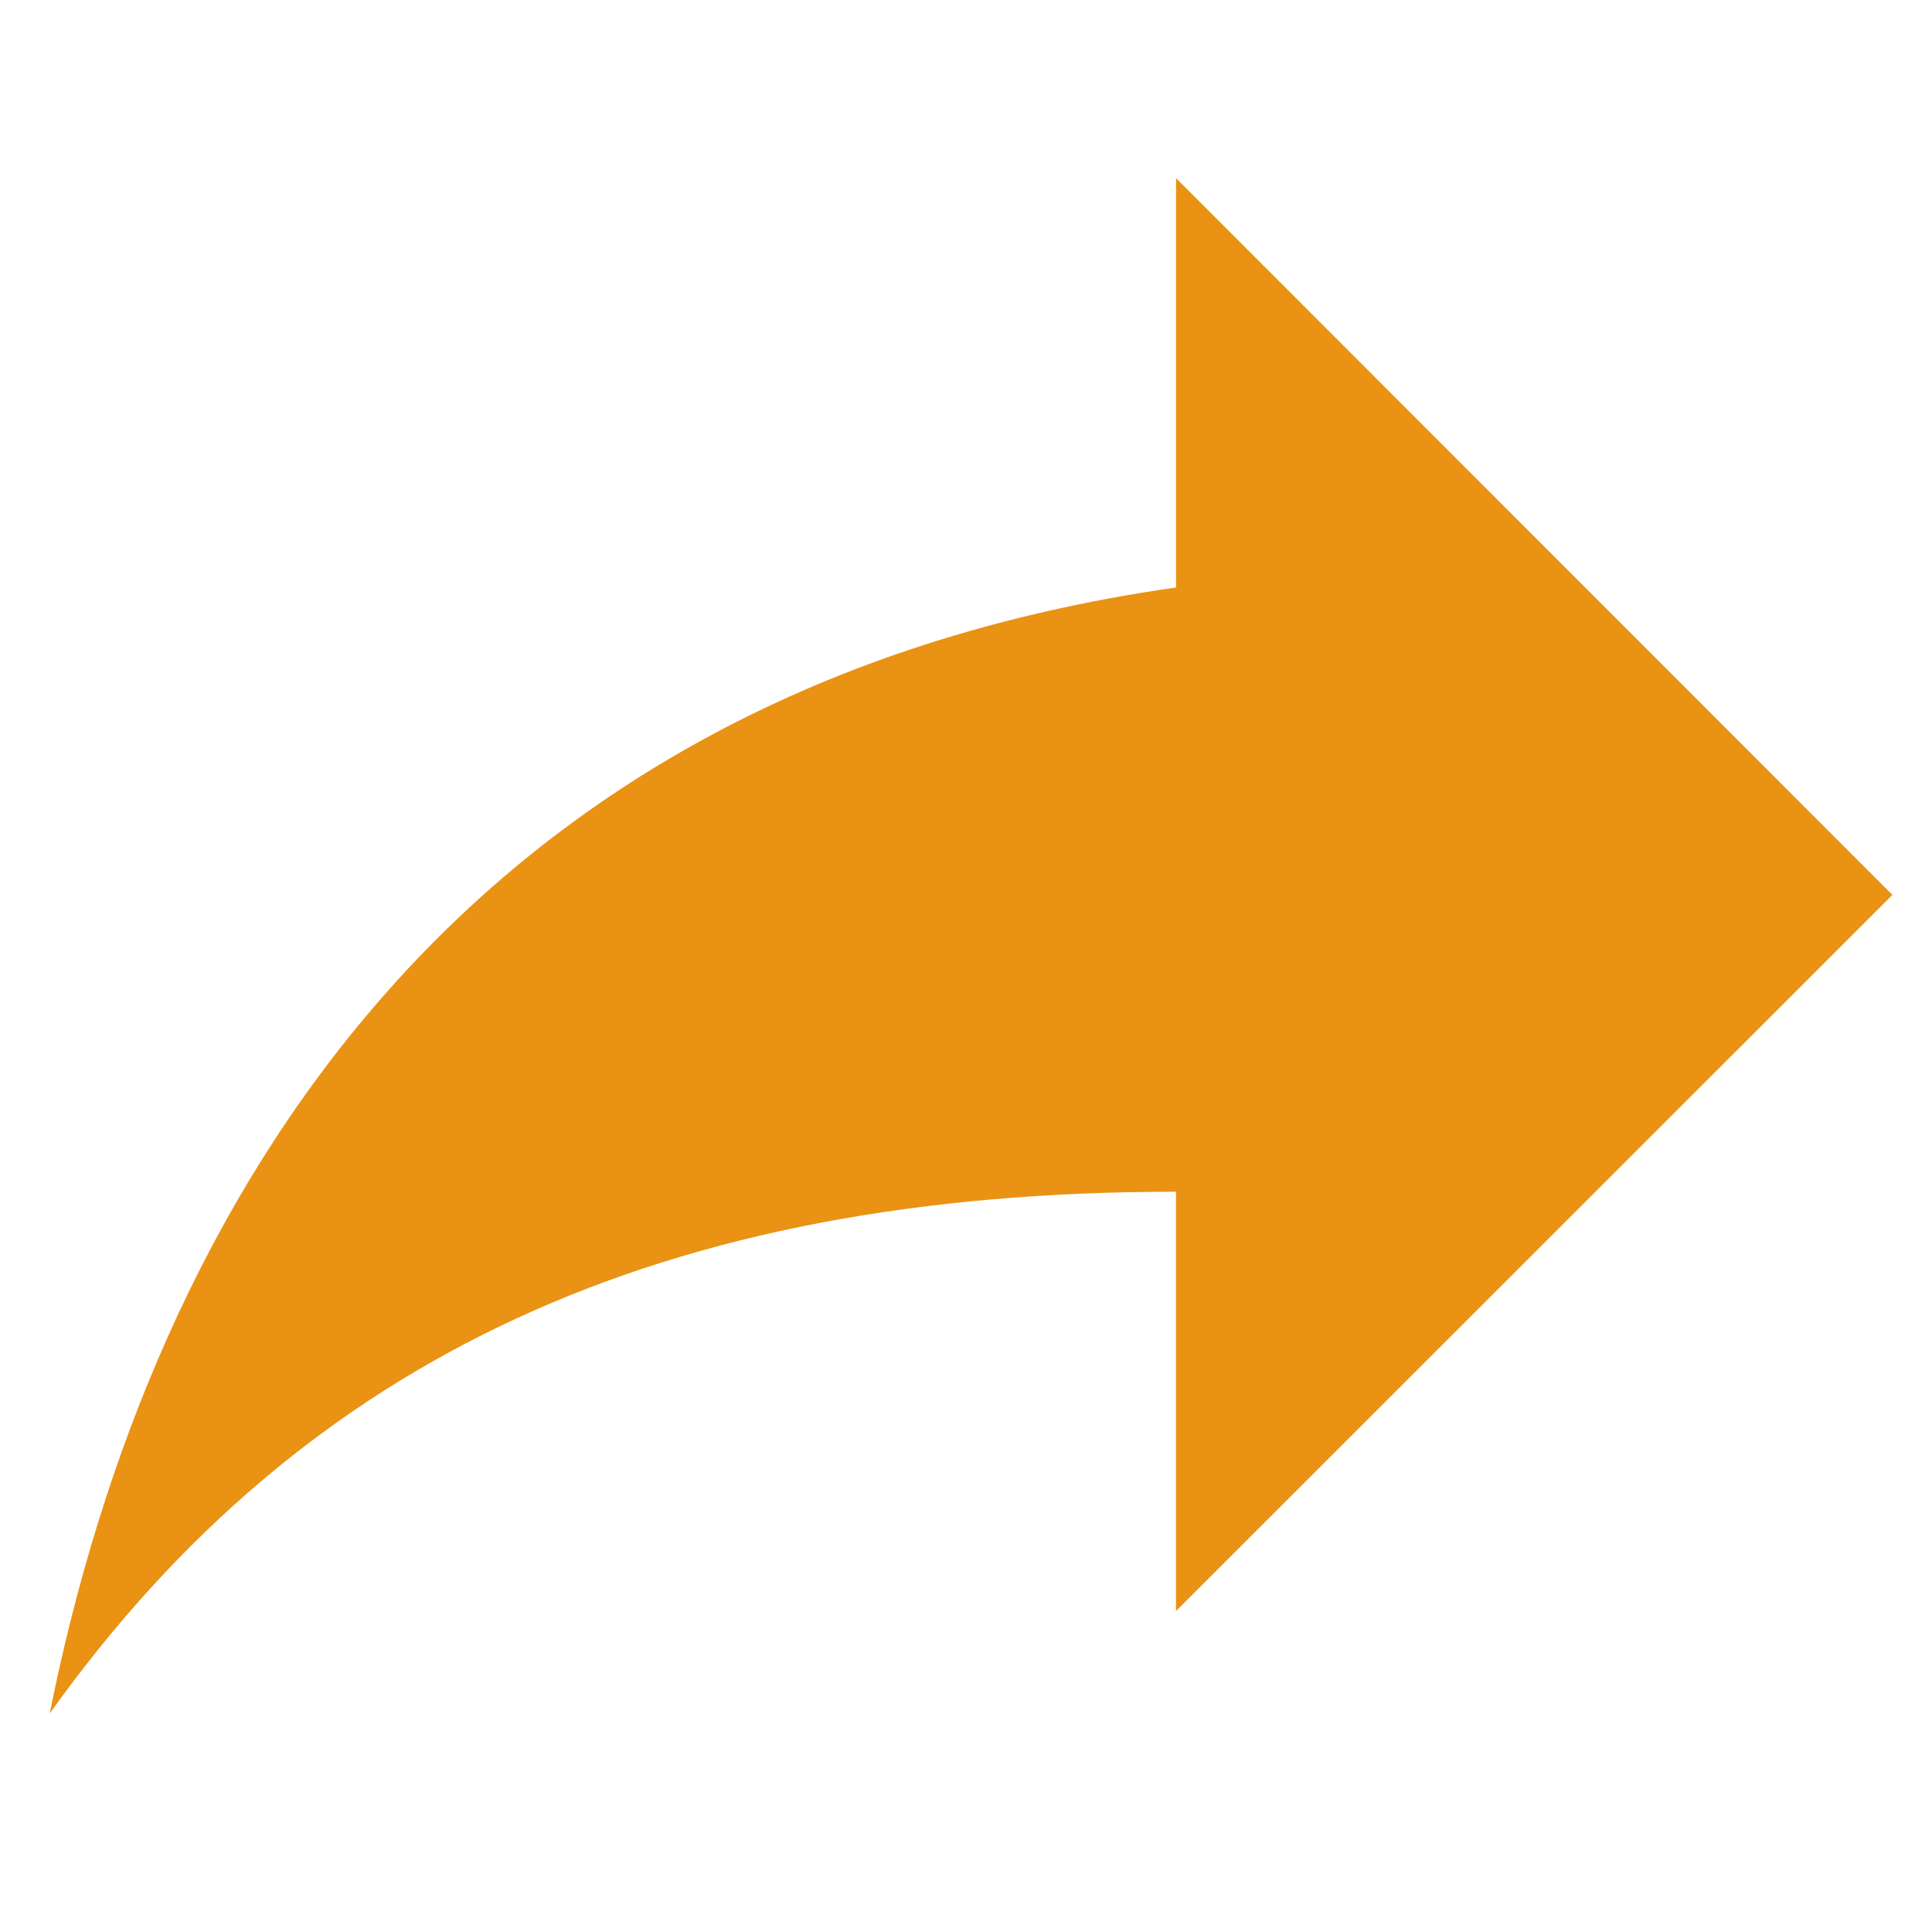
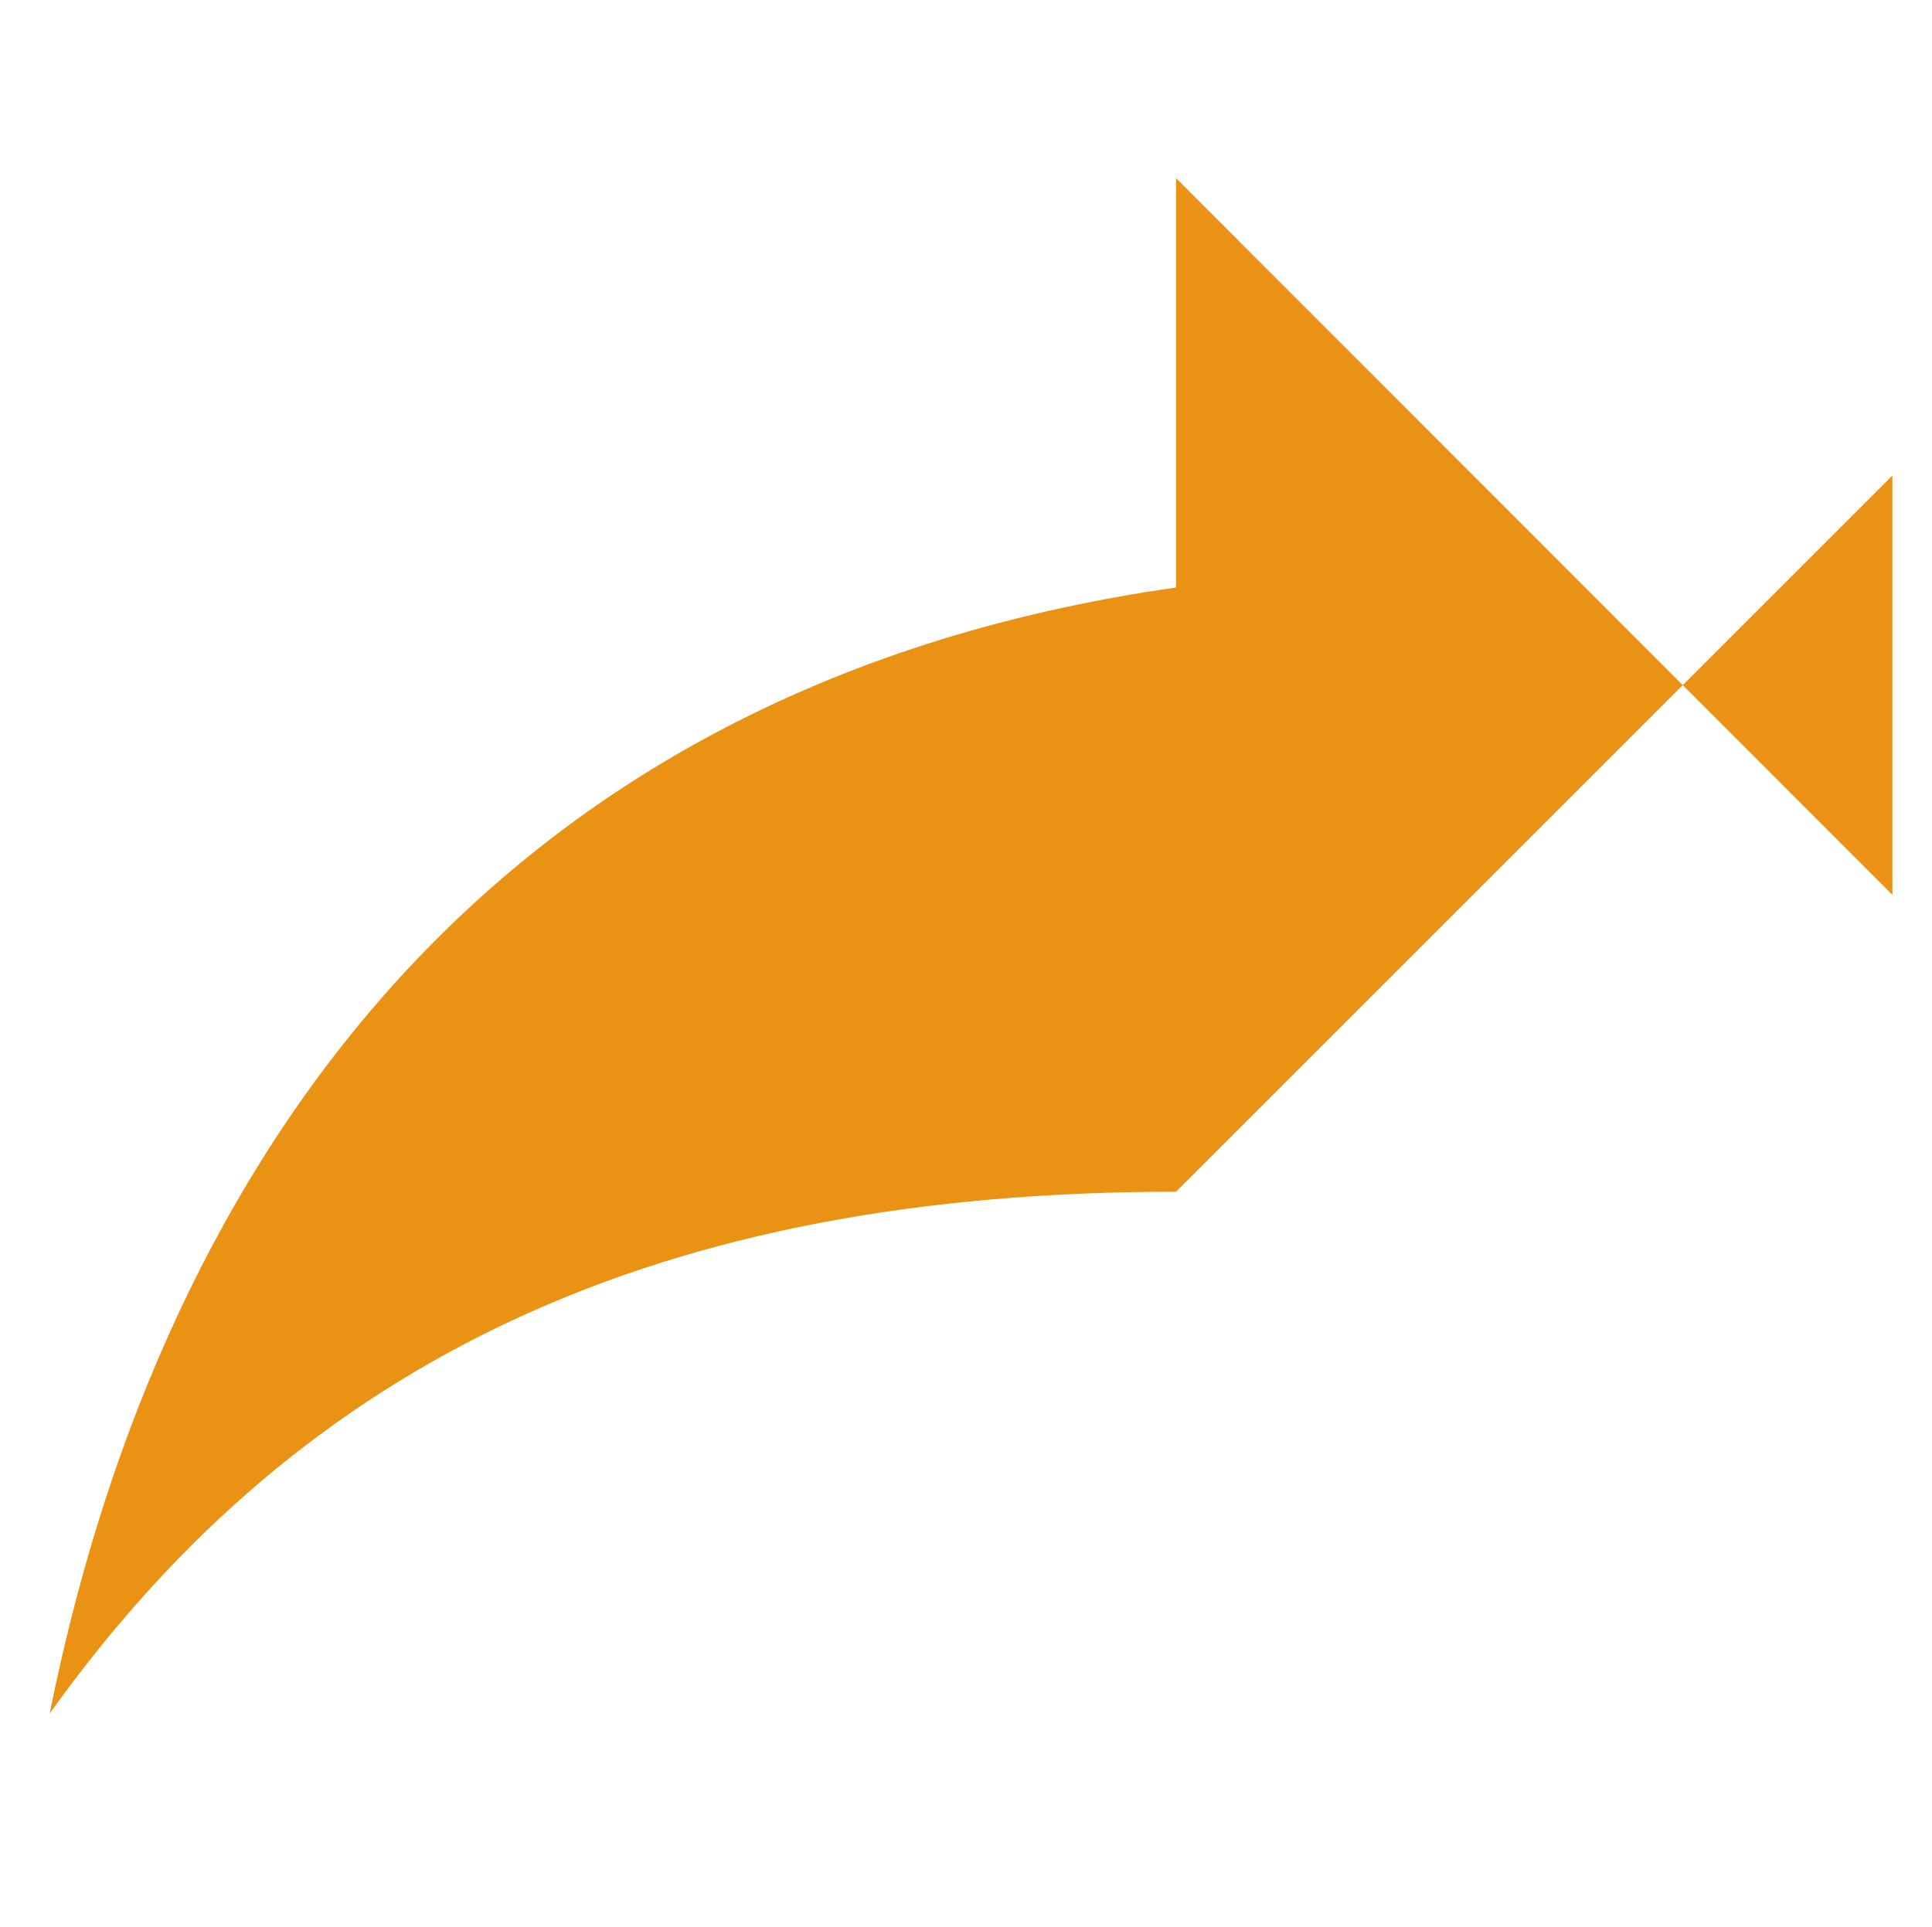
<svg xmlns="http://www.w3.org/2000/svg" width="91.275" height="91.04" viewBox="0 0 91.275 91.04">
-   <path fill="#EA9214" d="M89.404 42.286L55.561 8.417V27.76C21.69 32.601 7.191 56.784 2.349 80.966 14.44 64.036 31.373 56.312 55.56 56.312v19.815l33.844-33.841zm0 0" />
+   <path fill="#EA9214" d="M89.404 42.286L55.561 8.417V27.76C21.69 32.601 7.191 56.784 2.349 80.966 14.44 64.036 31.373 56.312 55.56 56.312l33.844-33.841zm0 0" />
</svg>